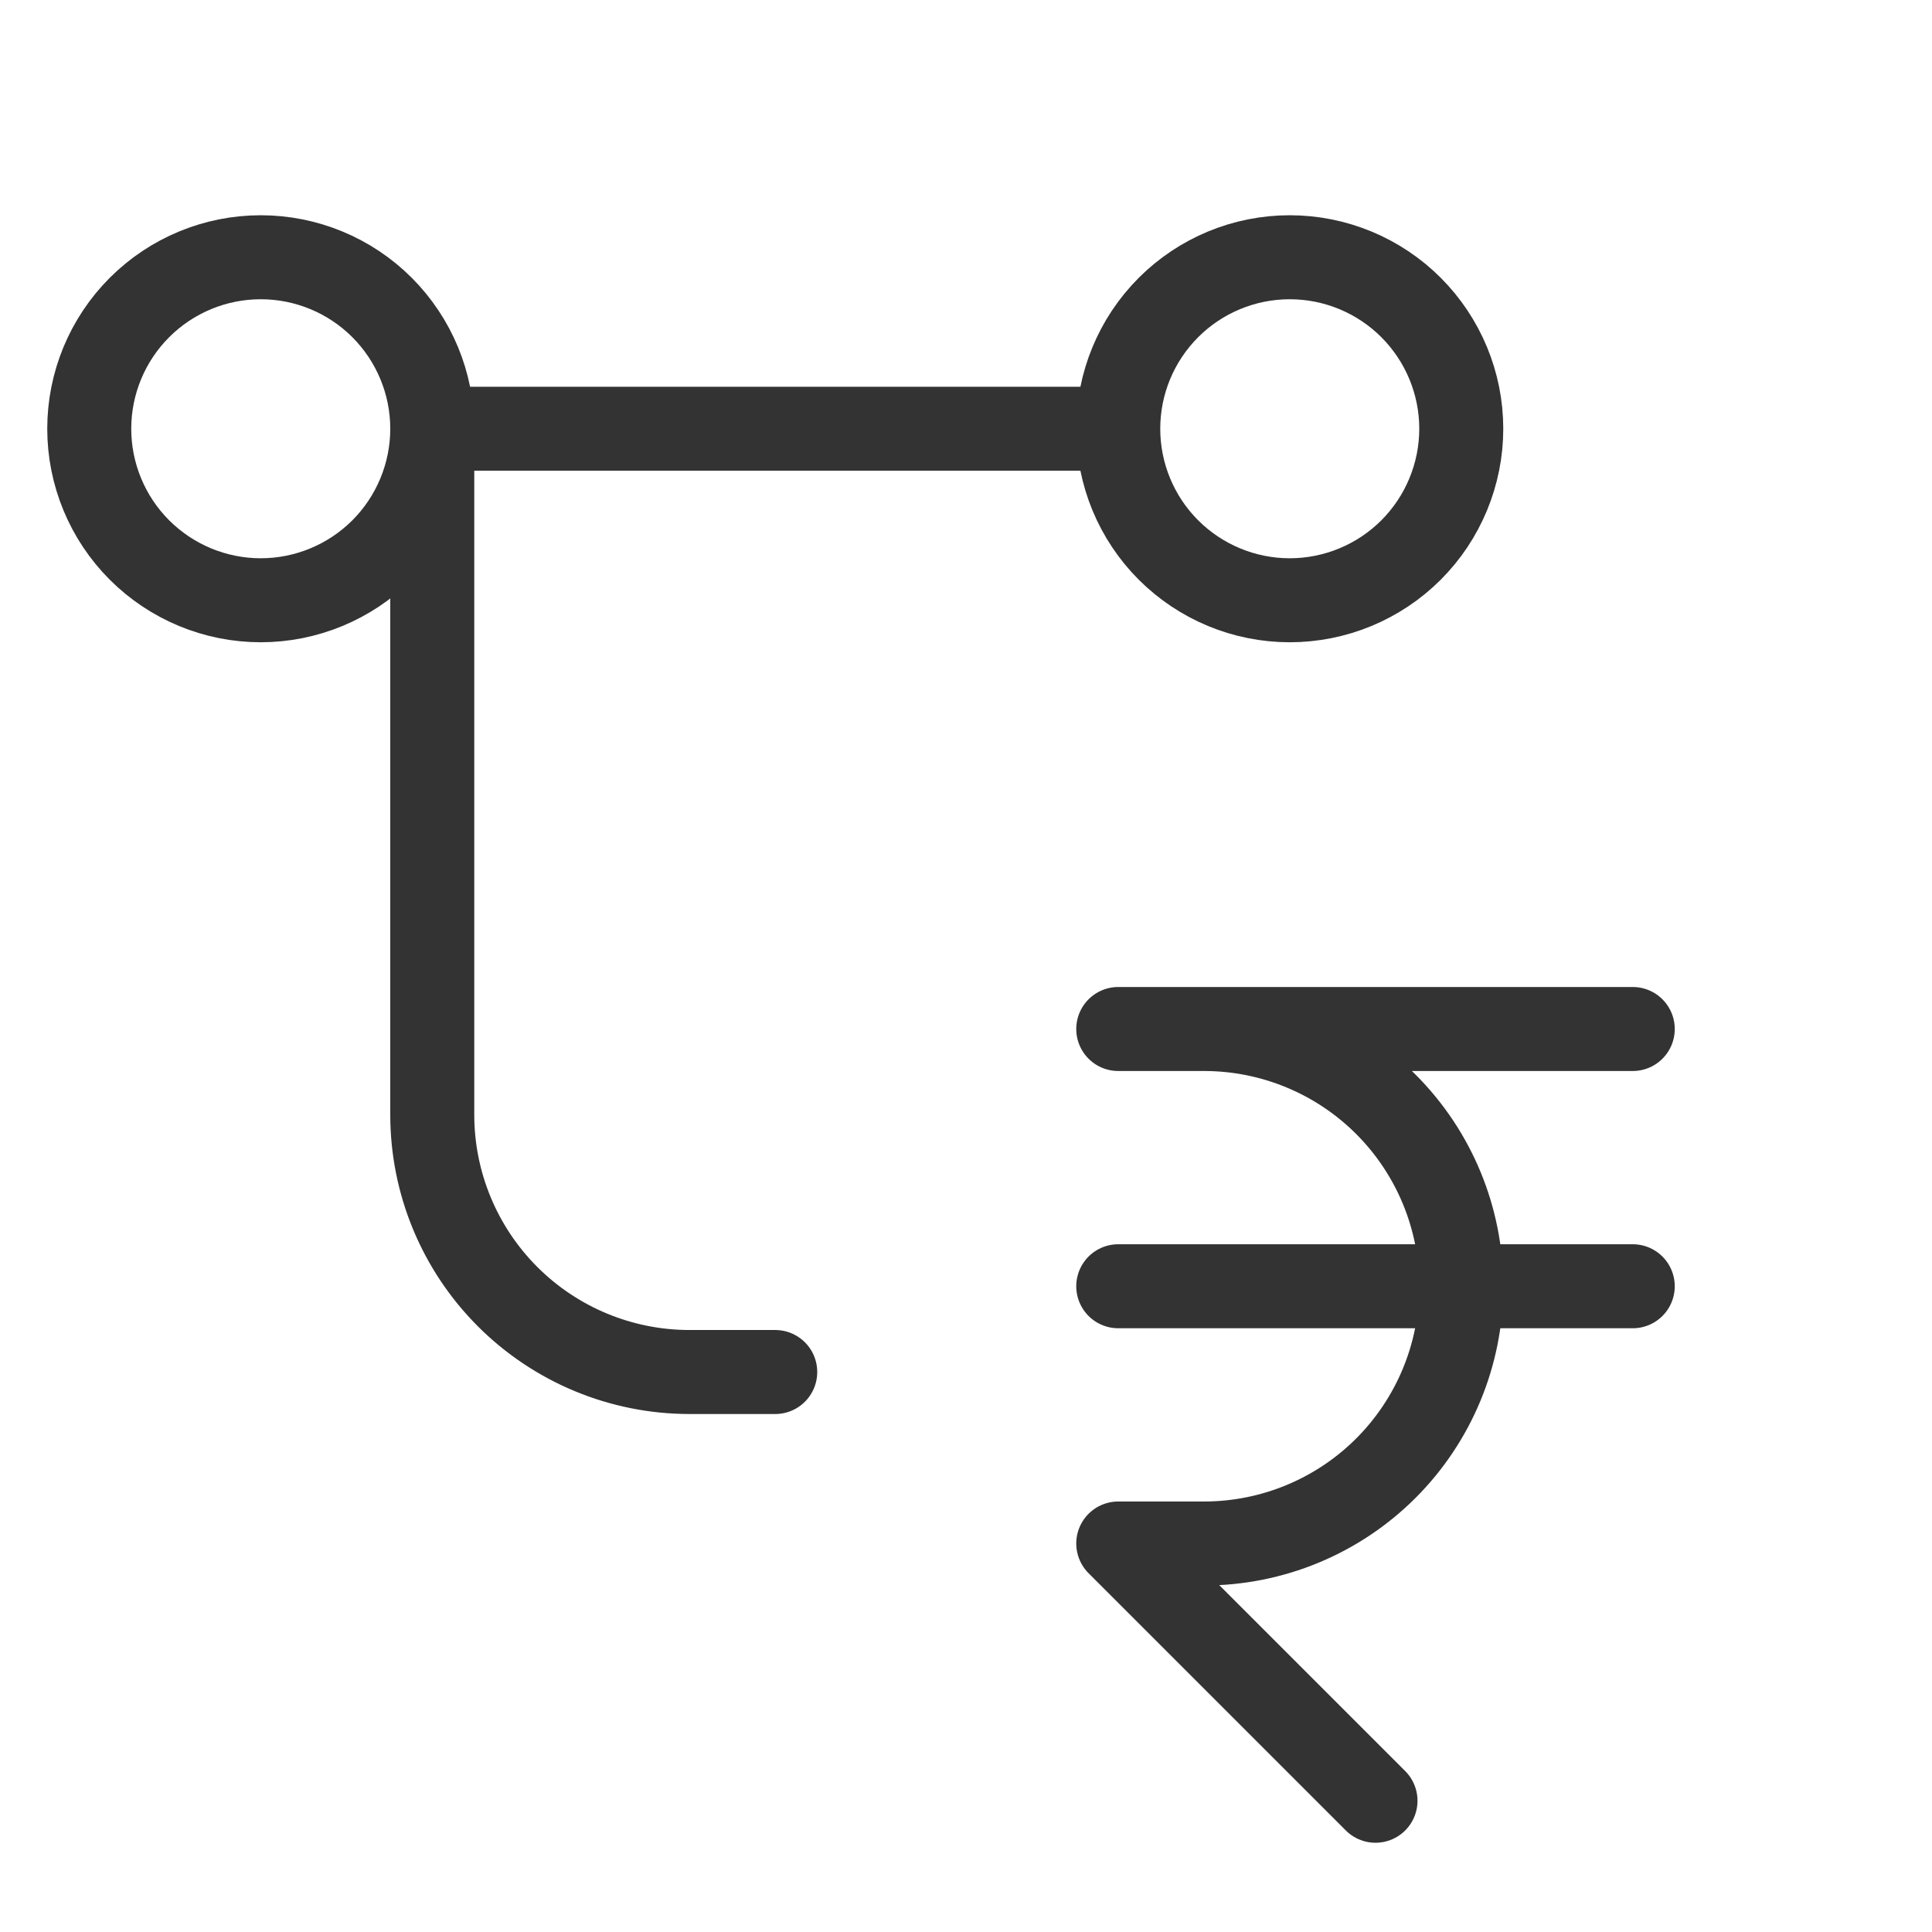
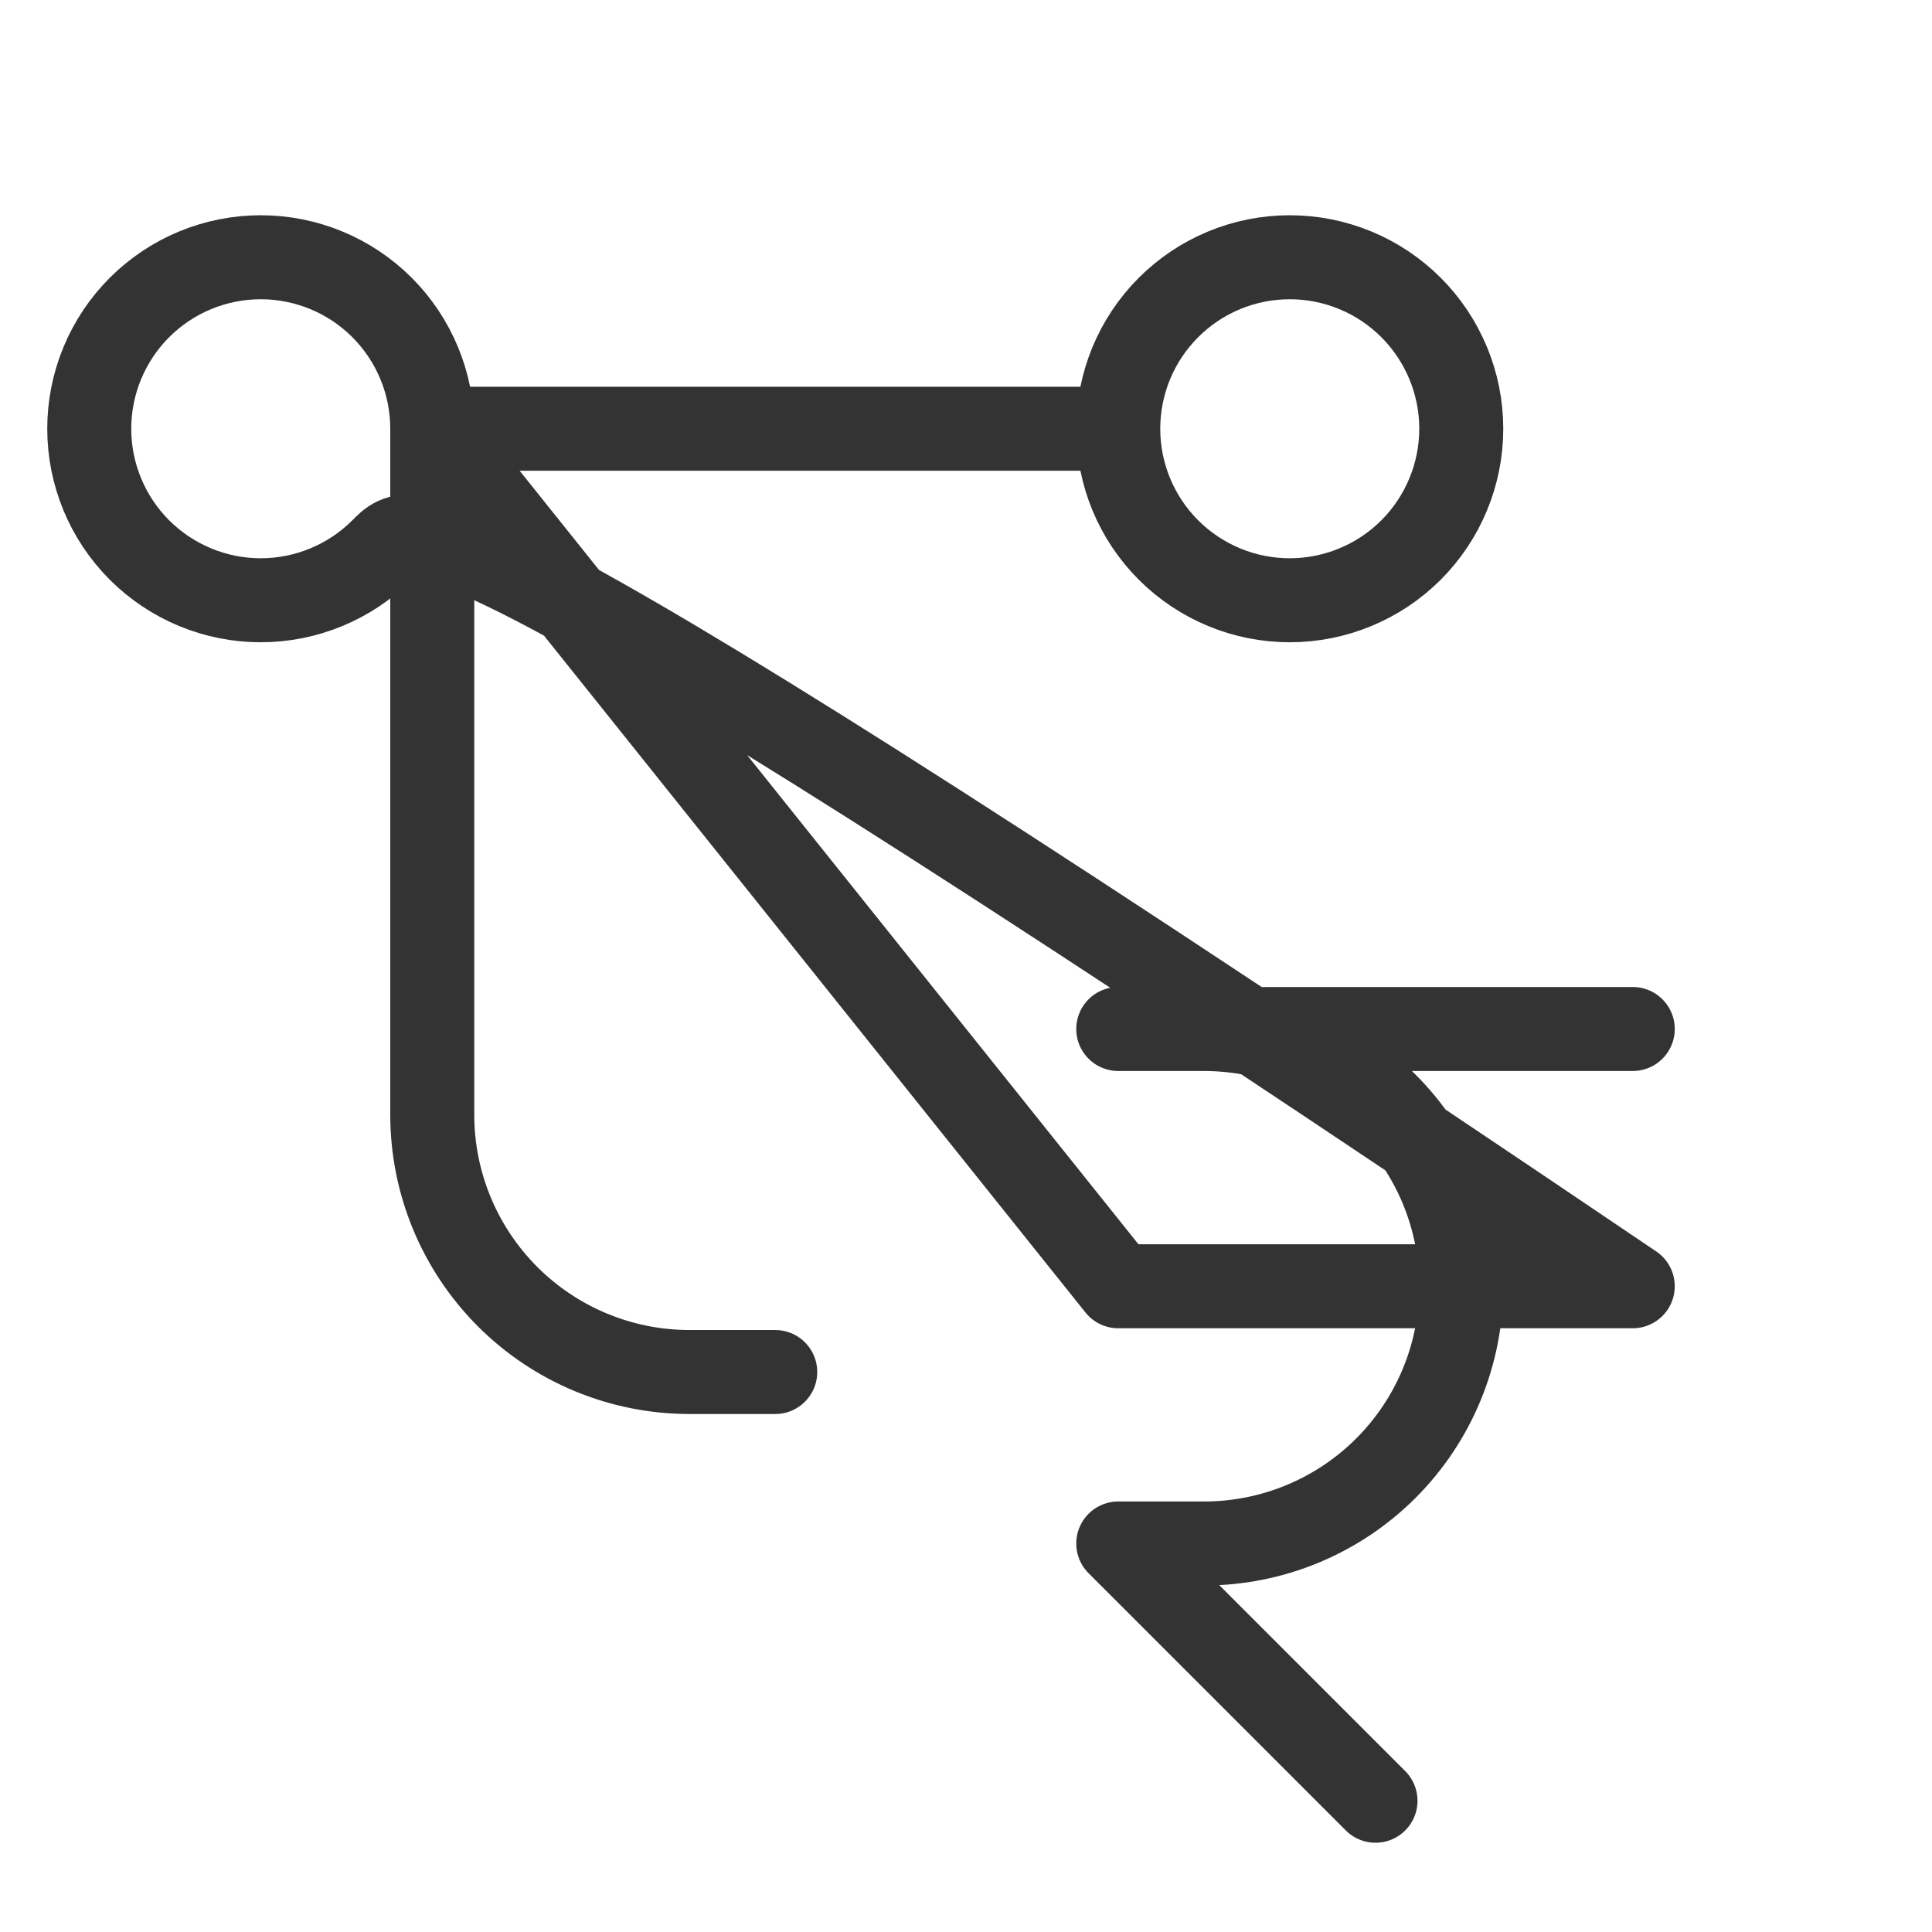
<svg xmlns="http://www.w3.org/2000/svg" width="46" height="46" viewBox="0 0 46 46" fill="none">
-   <path d="M38.875 24.5H26.625H28.667C30.291 24.5 31.849 25.145 32.998 26.294C34.146 27.443 34.792 29 34.792 30.625C34.792 32.249 34.146 33.807 32.998 34.956C31.849 36.105 30.291 36.75 28.667 36.75H26.625L32.75 42.875M26.625 30.625H38.875M10.292 10.208C10.292 11.291 9.861 12.33 9.096 13.096C8.33 13.861 7.291 14.292 6.208 14.292C5.125 14.292 4.087 13.861 3.321 13.096C2.555 12.33 2.125 11.291 2.125 10.208C2.125 9.125 2.555 8.087 3.321 7.321C4.087 6.555 5.125 6.125 6.208 6.125C7.291 6.125 8.33 6.555 9.096 7.321C9.861 8.087 10.292 9.125 10.292 10.208ZM10.292 10.208H26.625M10.292 10.208V26.542C10.292 28.166 10.937 29.724 12.086 30.873C13.234 32.021 14.792 32.667 16.417 32.667H18.458M26.625 10.208C26.625 11.291 27.055 12.33 27.821 13.096C28.587 13.861 29.625 14.292 30.708 14.292C31.791 14.292 32.83 13.861 33.596 13.096C34.361 12.33 34.792 11.291 34.792 10.208C34.792 9.125 34.361 8.087 33.596 7.321C32.83 6.555 31.791 6.125 30.708 6.125C29.625 6.125 28.587 6.555 27.821 7.321C27.055 8.087 26.625 9.125 26.625 10.208Z" stroke="#333333" stroke-width="2" stroke-linecap="round" stroke-linejoin="round" />
+   <path d="M38.875 24.5H26.625H28.667C30.291 24.5 31.849 25.145 32.998 26.294C34.146 27.443 34.792 29 34.792 30.625C34.792 32.249 34.146 33.807 32.998 34.956C31.849 36.105 30.291 36.75 28.667 36.75H26.625L32.75 42.875M26.625 30.625H38.875C10.292 11.291 9.861 12.33 9.096 13.096C8.33 13.861 7.291 14.292 6.208 14.292C5.125 14.292 4.087 13.861 3.321 13.096C2.555 12.33 2.125 11.291 2.125 10.208C2.125 9.125 2.555 8.087 3.321 7.321C4.087 6.555 5.125 6.125 6.208 6.125C7.291 6.125 8.33 6.555 9.096 7.321C9.861 8.087 10.292 9.125 10.292 10.208ZM10.292 10.208H26.625M10.292 10.208V26.542C10.292 28.166 10.937 29.724 12.086 30.873C13.234 32.021 14.792 32.667 16.417 32.667H18.458M26.625 10.208C26.625 11.291 27.055 12.33 27.821 13.096C28.587 13.861 29.625 14.292 30.708 14.292C31.791 14.292 32.83 13.861 33.596 13.096C34.361 12.33 34.792 11.291 34.792 10.208C34.792 9.125 34.361 8.087 33.596 7.321C32.83 6.555 31.791 6.125 30.708 6.125C29.625 6.125 28.587 6.555 27.821 7.321C27.055 8.087 26.625 9.125 26.625 10.208Z" stroke="#333333" stroke-width="2" stroke-linecap="round" stroke-linejoin="round" />
</svg>